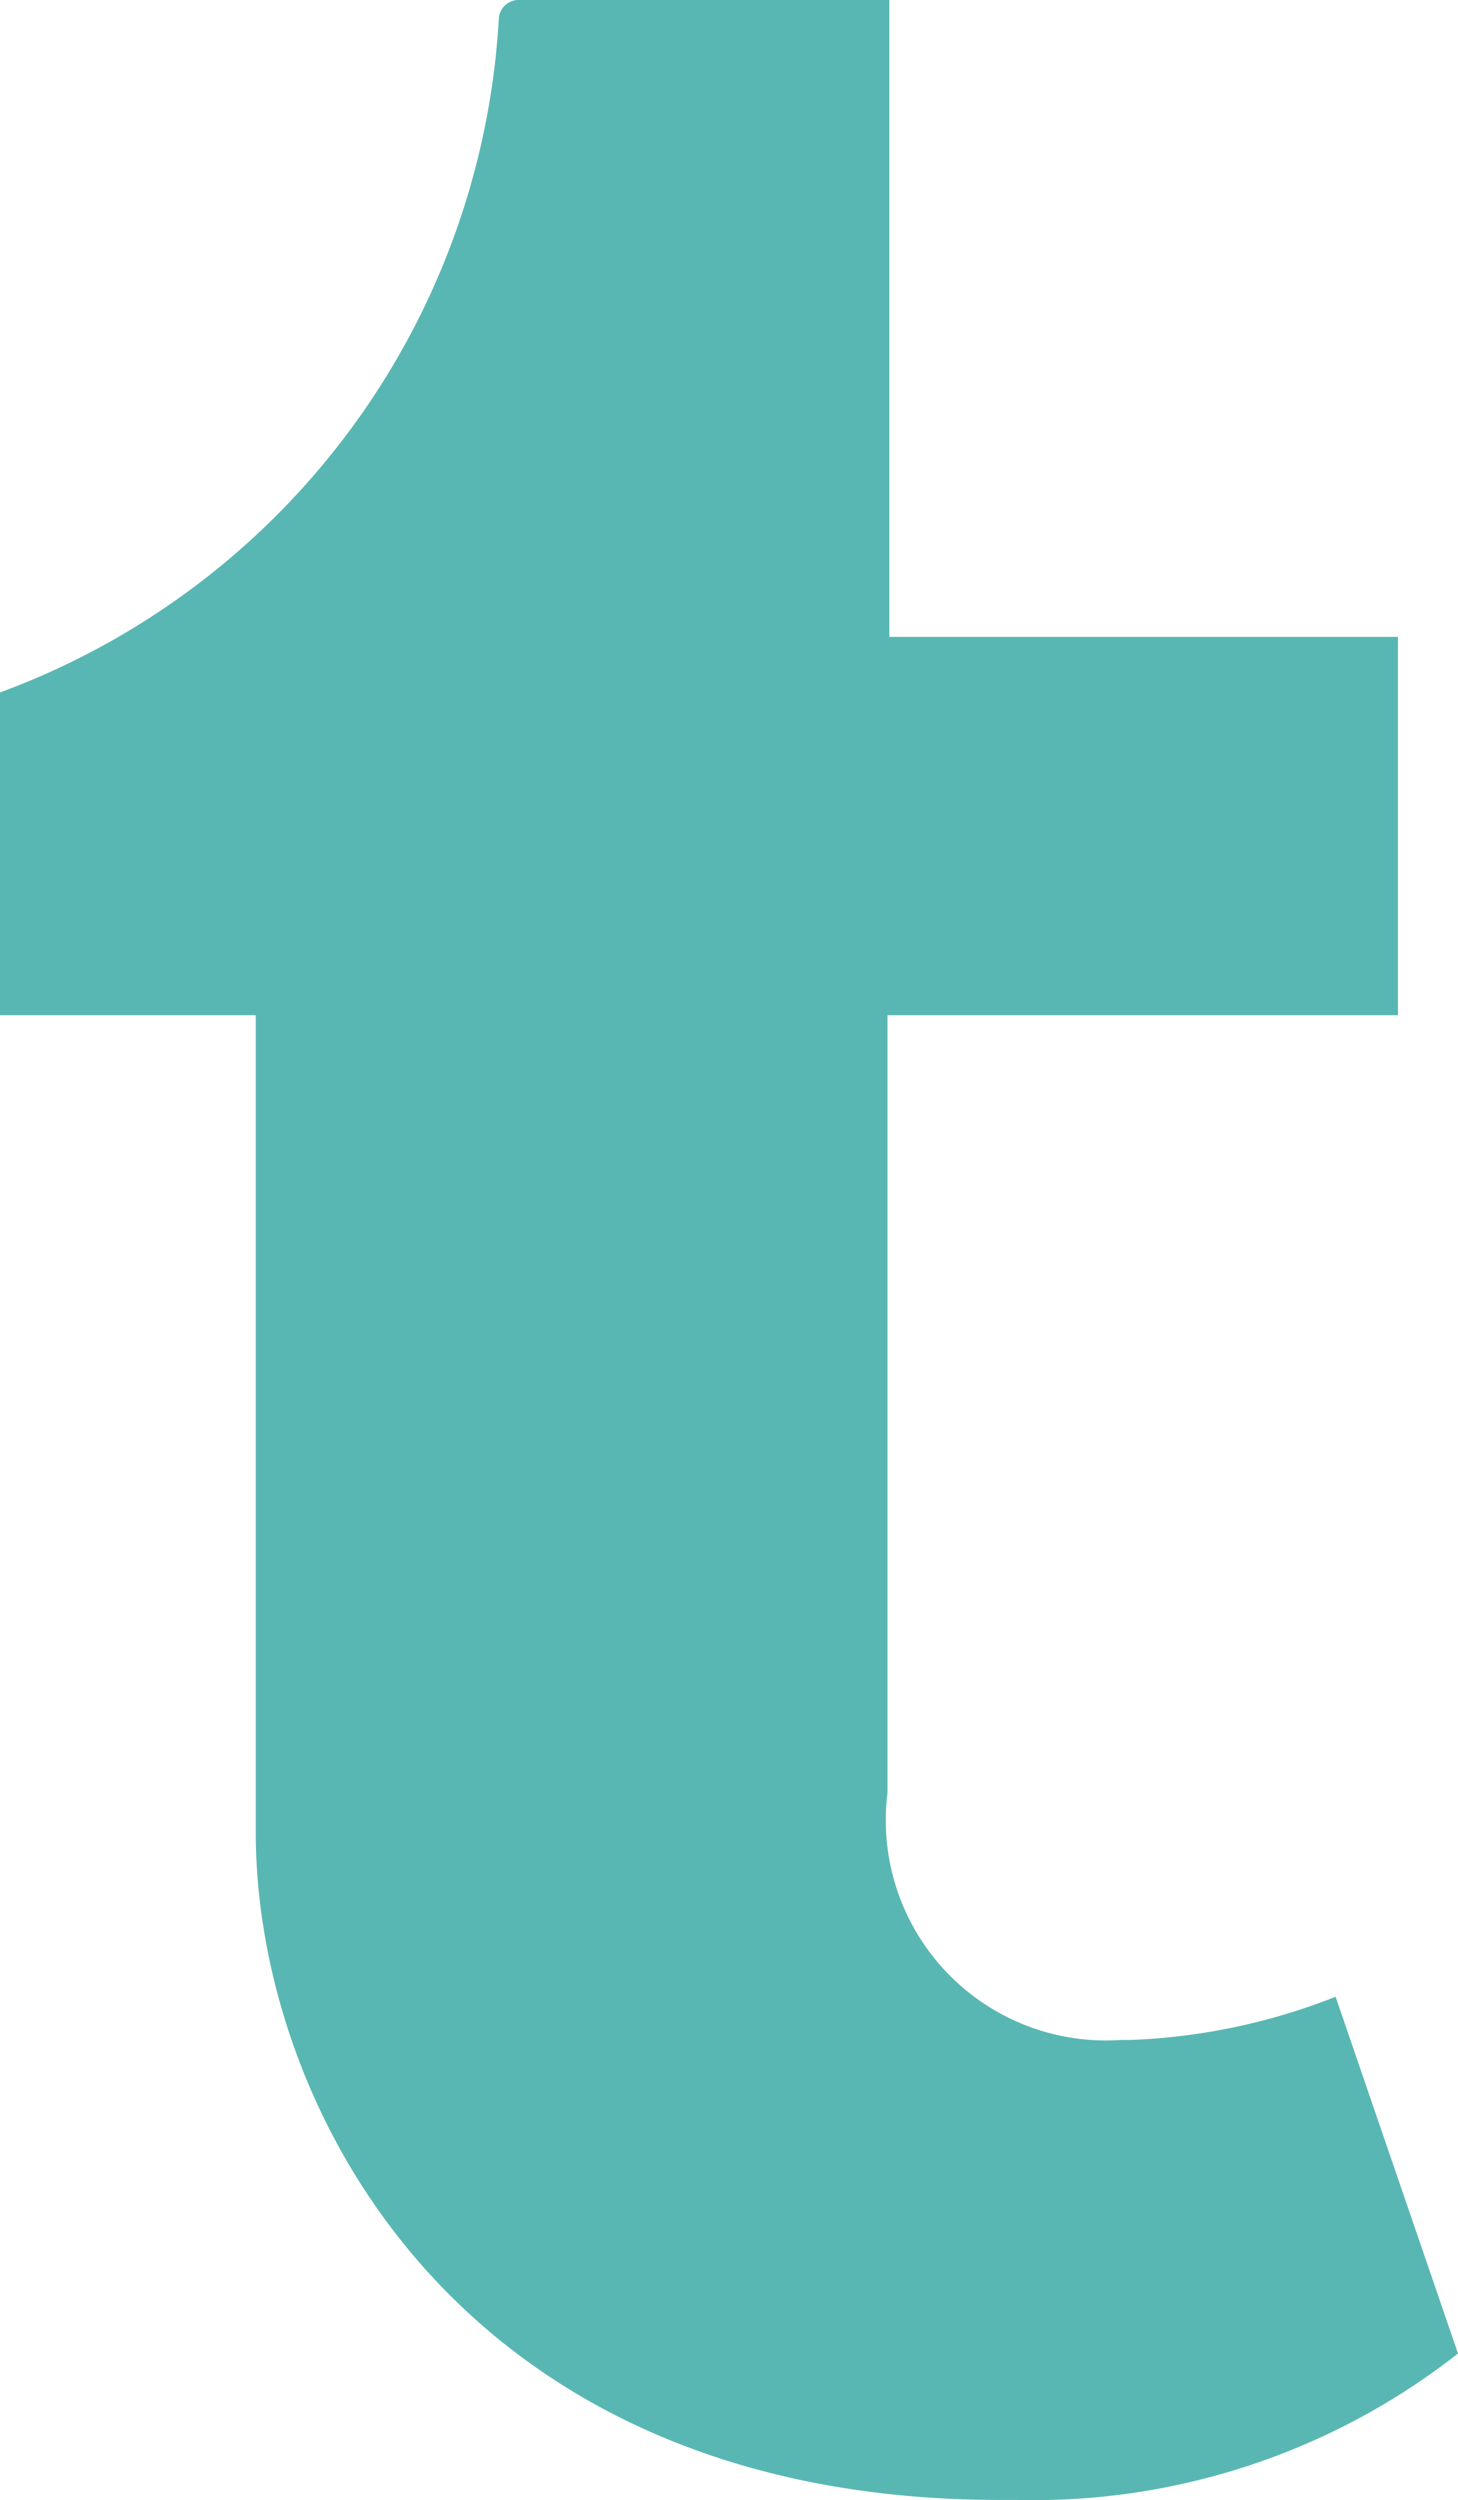
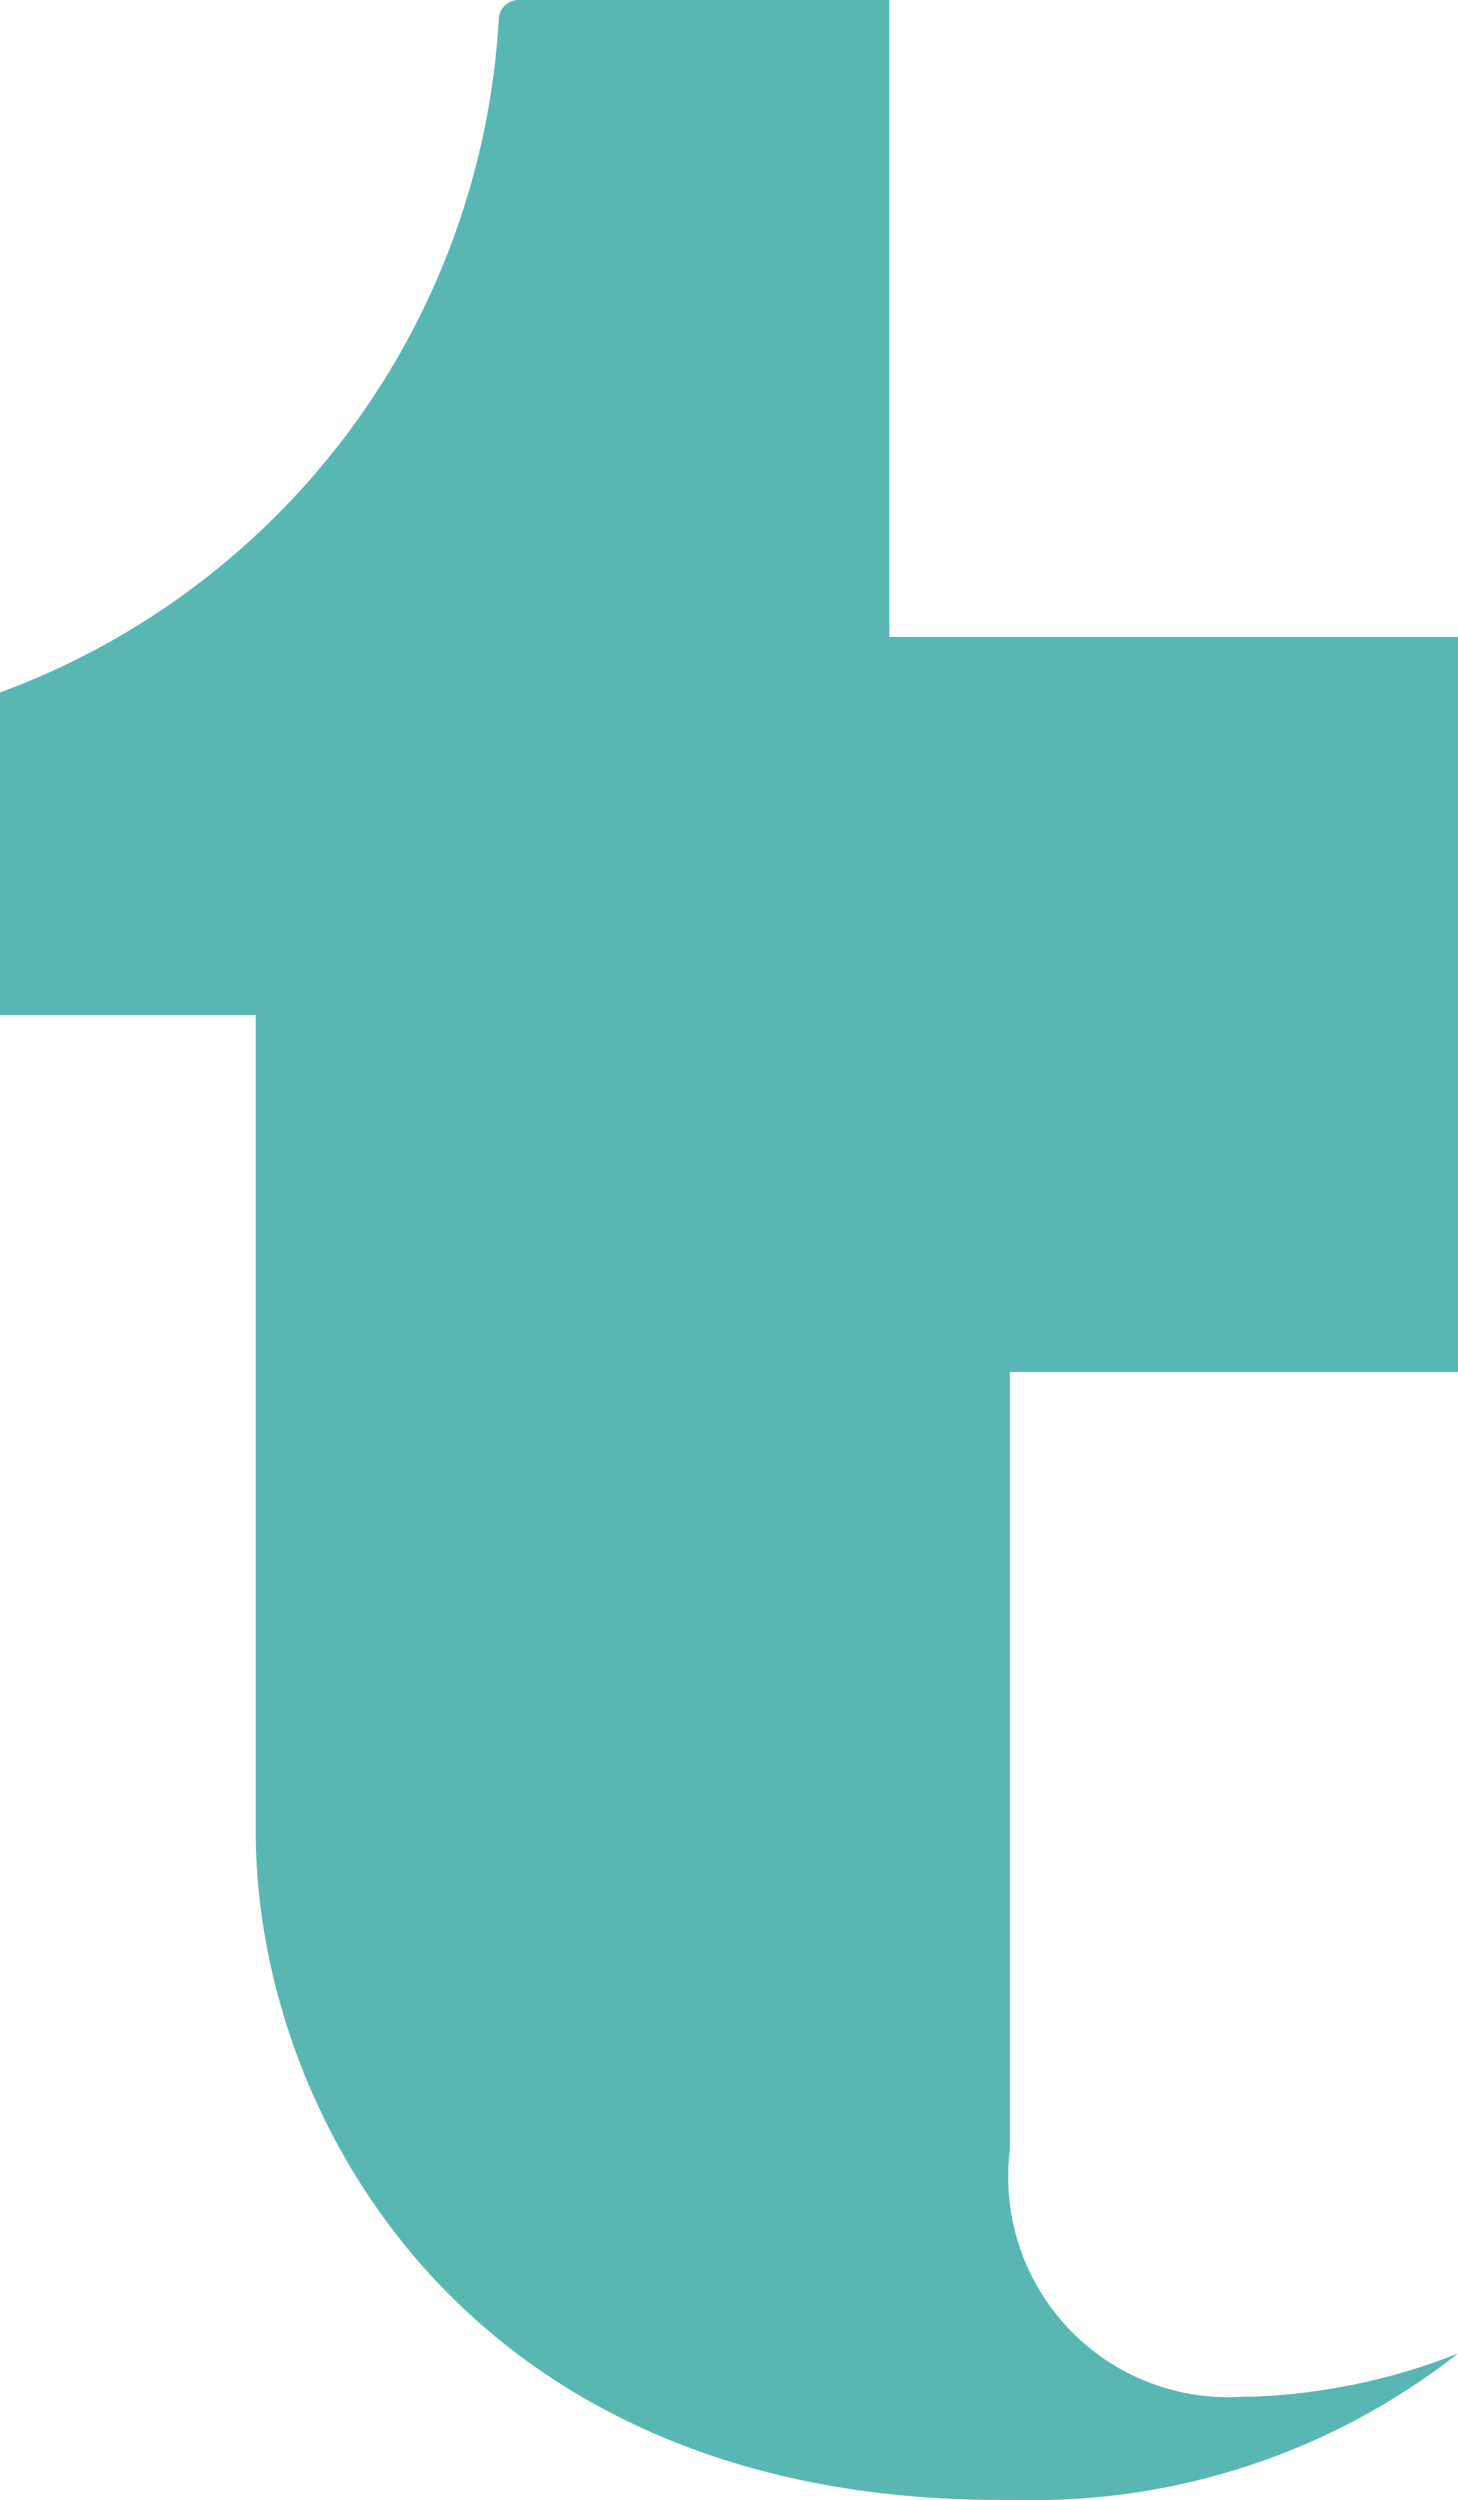
<svg xmlns="http://www.w3.org/2000/svg" width="10.125" height="17.359" viewBox="0 0 10.125 17.359">
-   <path id="tumblr" d="M15.125,16.341l-.85-2.477a4.3,4.3,0,0,1-1.423.3h-.066a1.529,1.529,0,0,1-1.623-1.715v-5.4h3.545V4.422H11.176V0H8.591a.138.138,0,0,0-.127.129A5.307,5.307,0,0,1,5,4.808V7.049H6.776v5.672c0,1.92,1.425,4.637,5.17,4.637h.123A4.773,4.773,0,0,0,15.125,16.341Z" transform="translate(-5)" fill="#59b7b3" />
+   <path id="tumblr" d="M15.125,16.341a4.3,4.3,0,0,1-1.423.3h-.066a1.529,1.529,0,0,1-1.623-1.715v-5.4h3.545V4.422H11.176V0H8.591a.138.138,0,0,0-.127.129A5.307,5.307,0,0,1,5,4.808V7.049H6.776v5.672c0,1.92,1.425,4.637,5.17,4.637h.123A4.773,4.773,0,0,0,15.125,16.341Z" transform="translate(-5)" fill="#59b7b3" />
</svg>